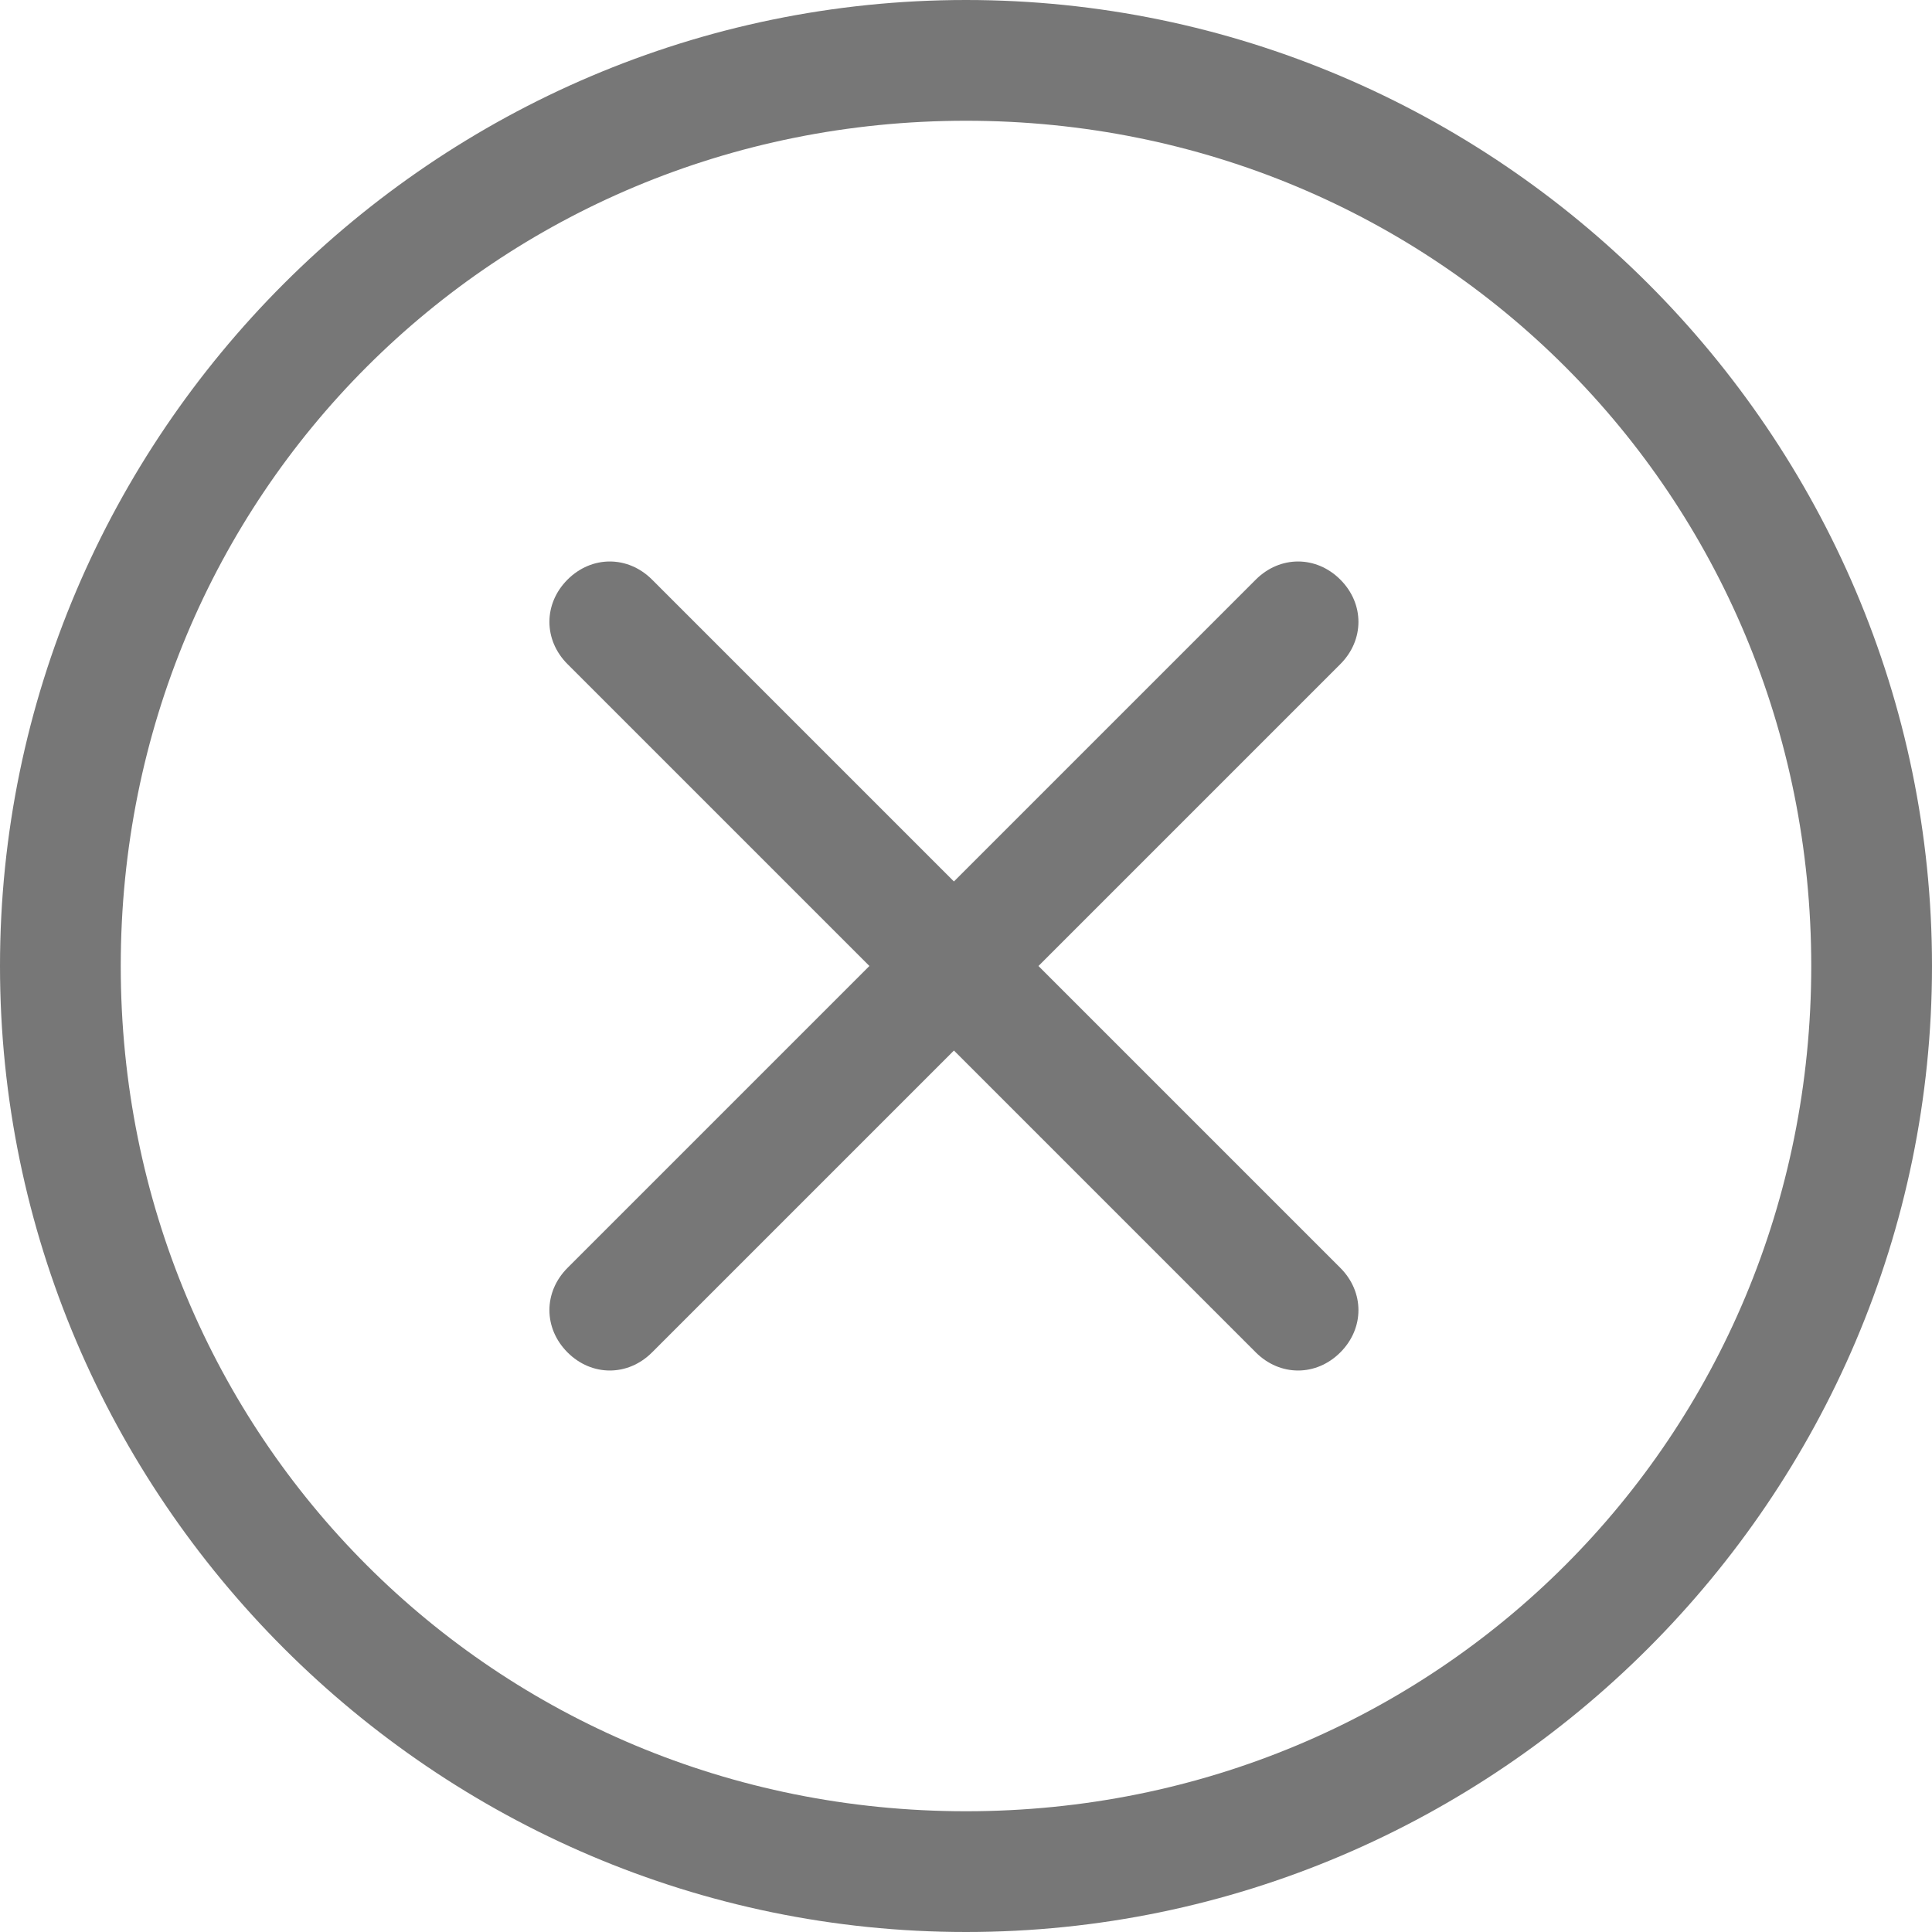
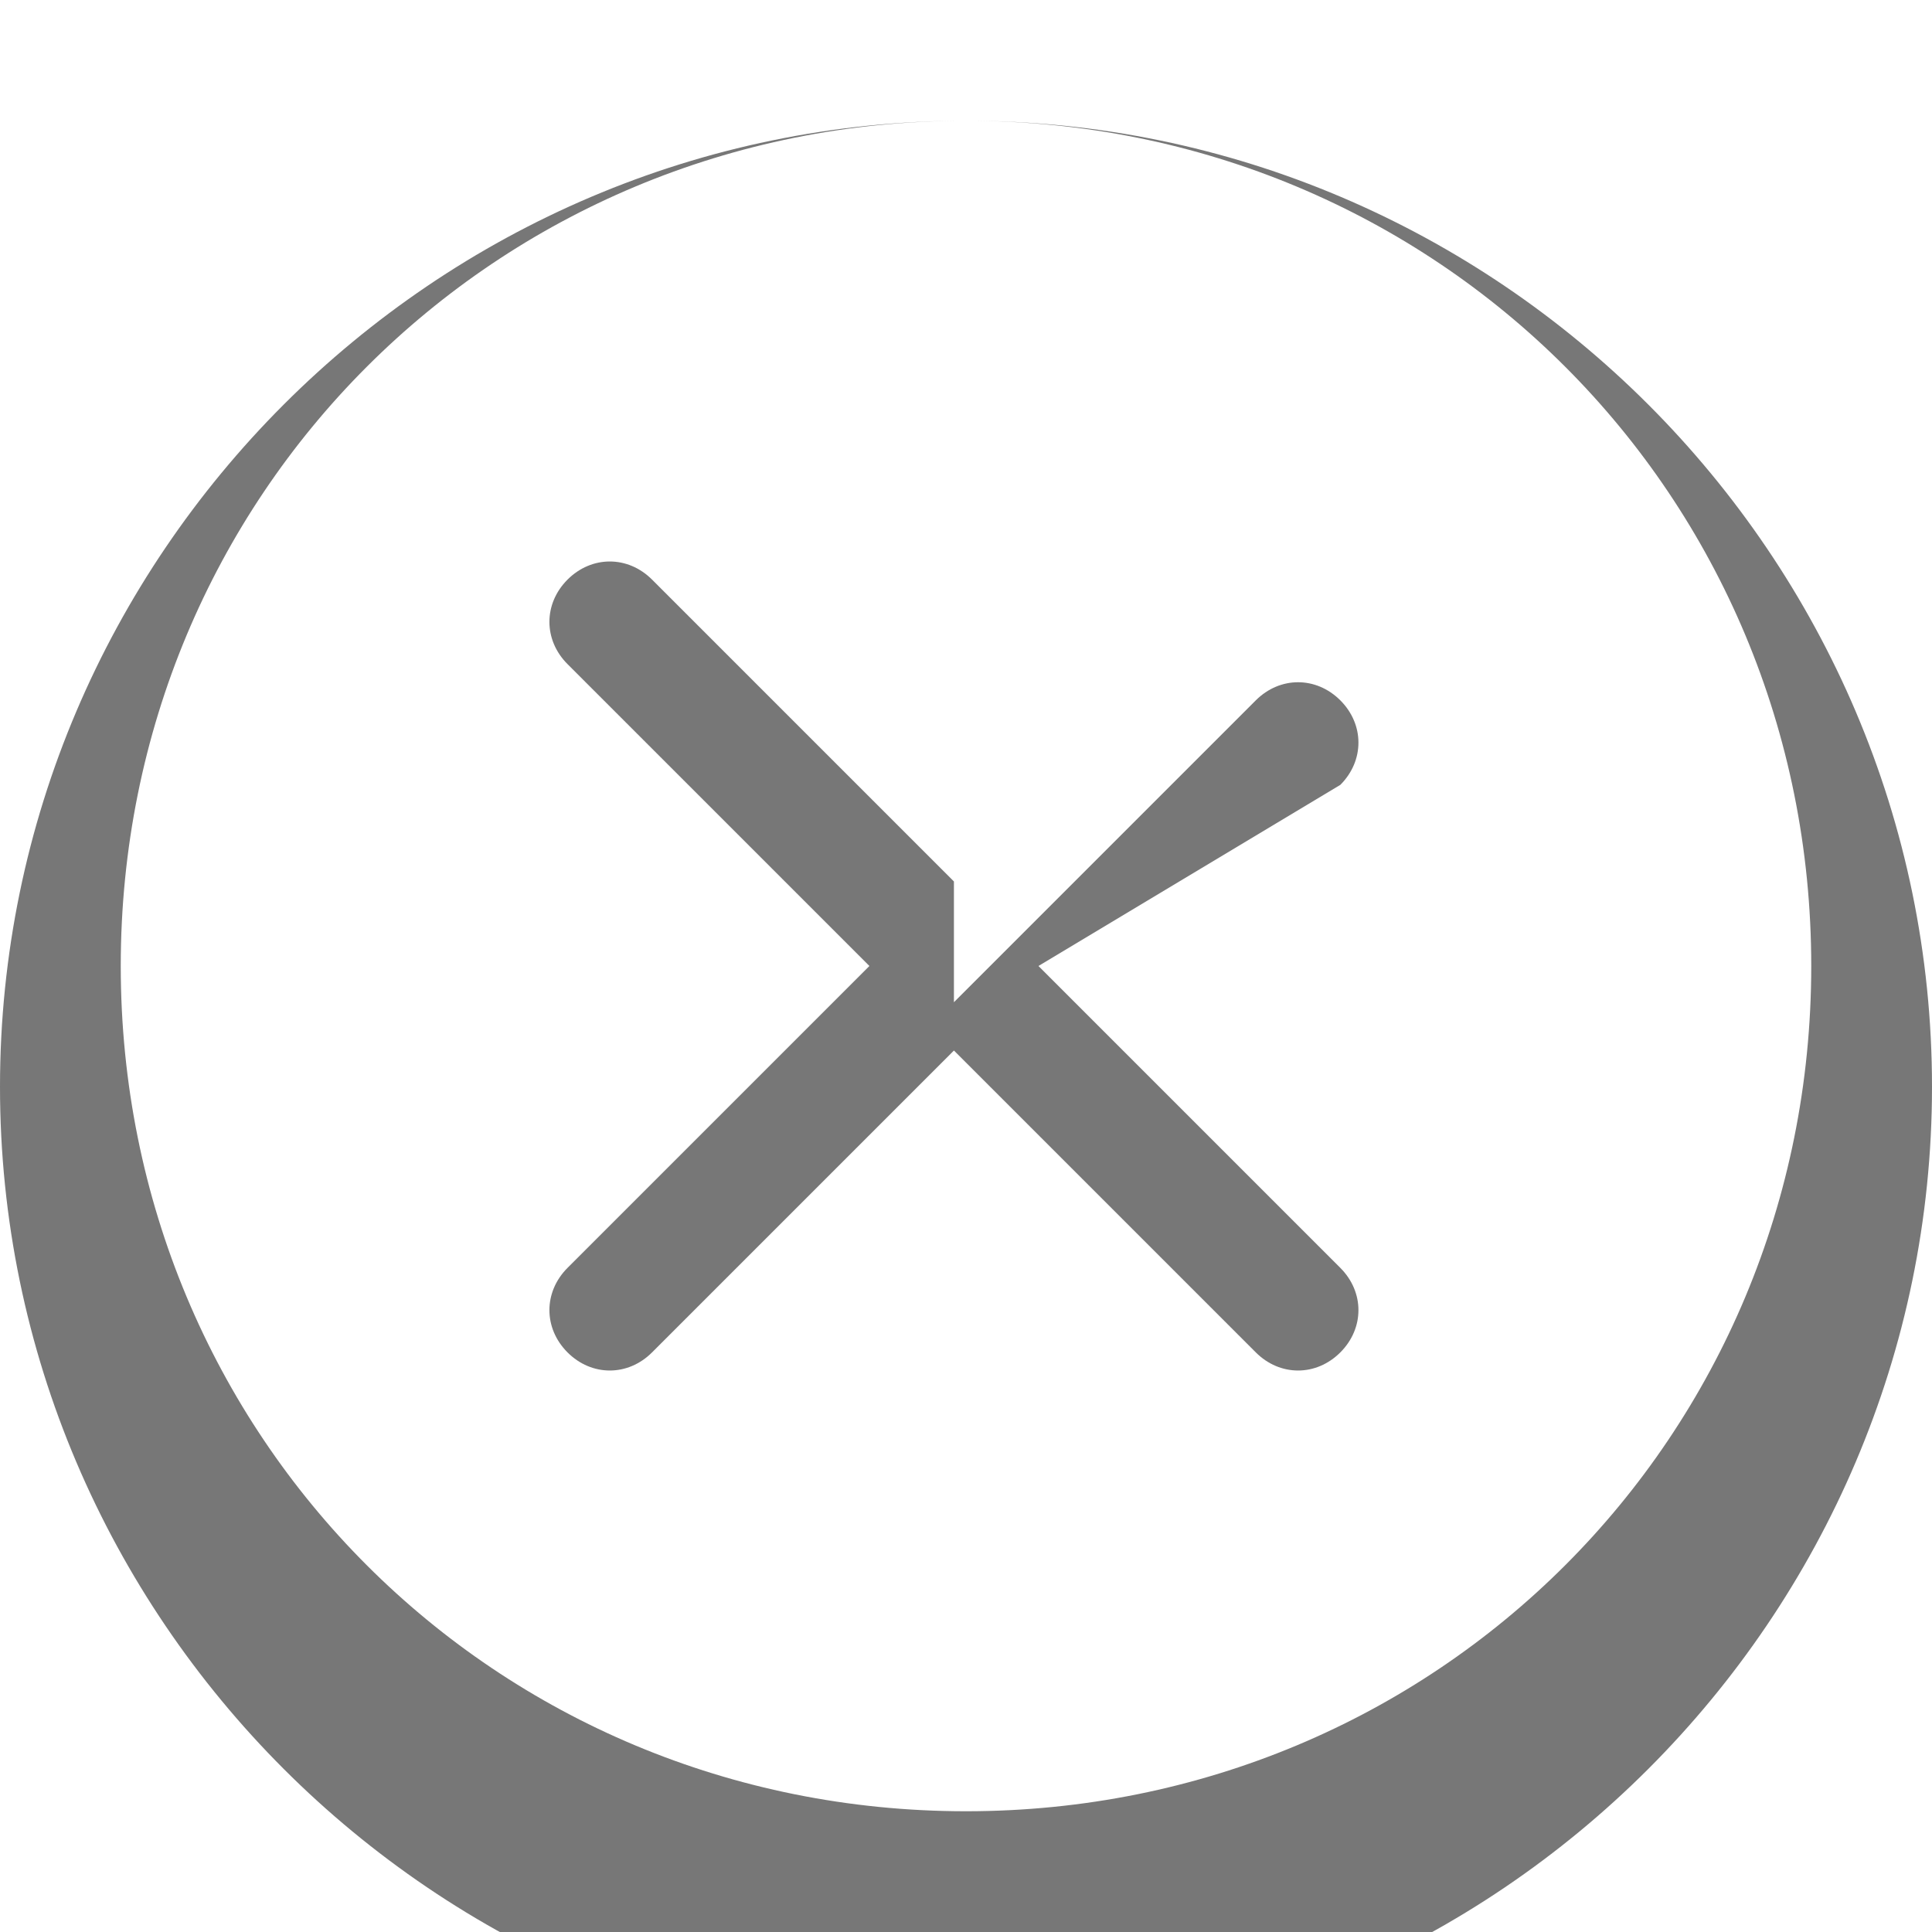
<svg xmlns="http://www.w3.org/2000/svg" t="1733877683758" class="icon" viewBox="0 0 1024 1024" version="1.1" p-id="4243" width="200" height="200">
-   <path d="M512 64C262.4 64 64 262.4 64 512s198.4 448 448 448 448-198.4 448-448-198.4-448-448-448z m0-64c281.6 0 512 230.4 512 512s-230.4 512-512 512-512-230.4-512-512 230.4-512 512-512z m-6.4 467.2l160-160c12.8-12.8 32-12.8 44.8 0 12.8 12.8 12.8 32 0 44.8L550.4 512l160 160c12.8 12.8 12.8 32 0 44.8-12.8 12.8-32 12.8-44.8 0L505.6 556.8l-160 160c-12.8 12.8-32 12.8-44.8 0-12.8-12.8-12.8-32 0-44.8L460.8 512 300.8 352c-12.8-12.8-12.8-32 0-44.8 12.8-12.8 32-12.8 44.8 0l160 160z" fill="#777777" p-id="4244" />
+   <path d="M512 64C262.4 64 64 262.4 64 512s198.4 448 448 448 448-198.4 448-448-198.4-448-448-448z c281.6 0 512 230.4 512 512s-230.4 512-512 512-512-230.4-512-512 230.4-512 512-512z m-6.4 467.2l160-160c12.8-12.8 32-12.8 44.8 0 12.8 12.8 12.8 32 0 44.8L550.4 512l160 160c12.8 12.8 12.8 32 0 44.8-12.8 12.8-32 12.8-44.8 0L505.6 556.8l-160 160c-12.8 12.8-32 12.8-44.8 0-12.8-12.8-12.8-32 0-44.8L460.8 512 300.8 352c-12.8-12.8-12.8-32 0-44.8 12.8-12.8 32-12.8 44.8 0l160 160z" fill="#777777" p-id="4244" />
</svg>